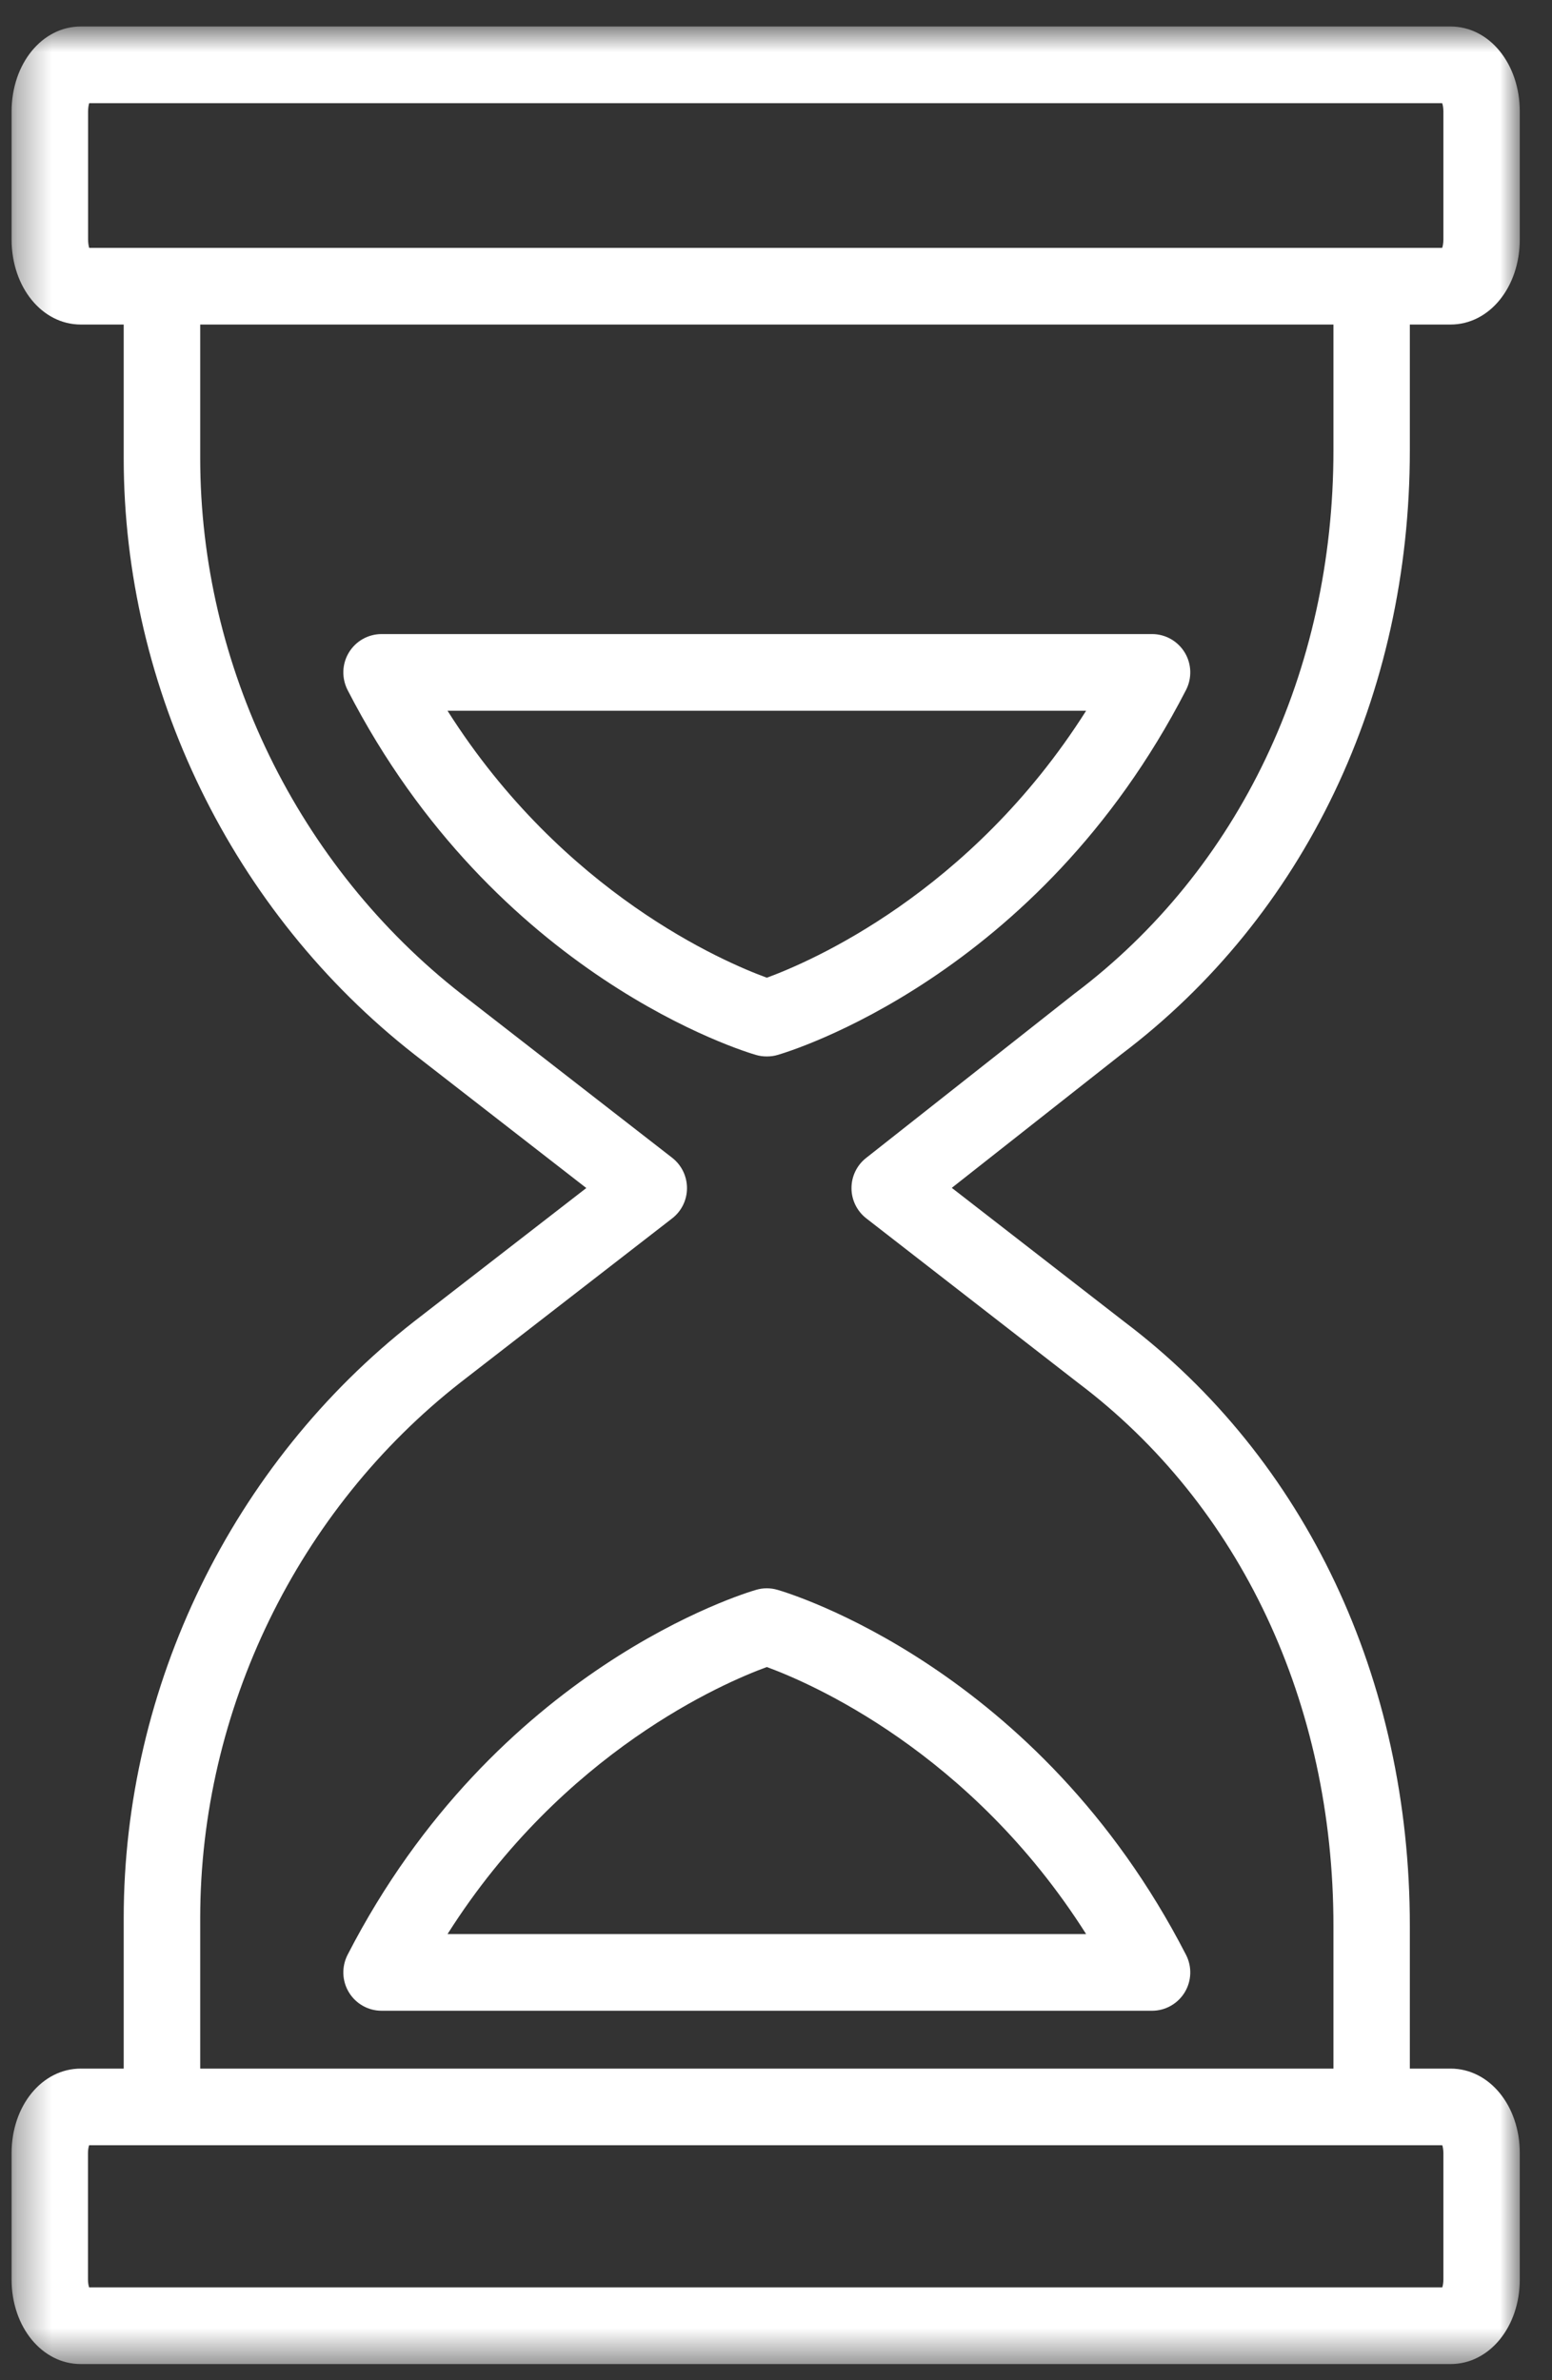
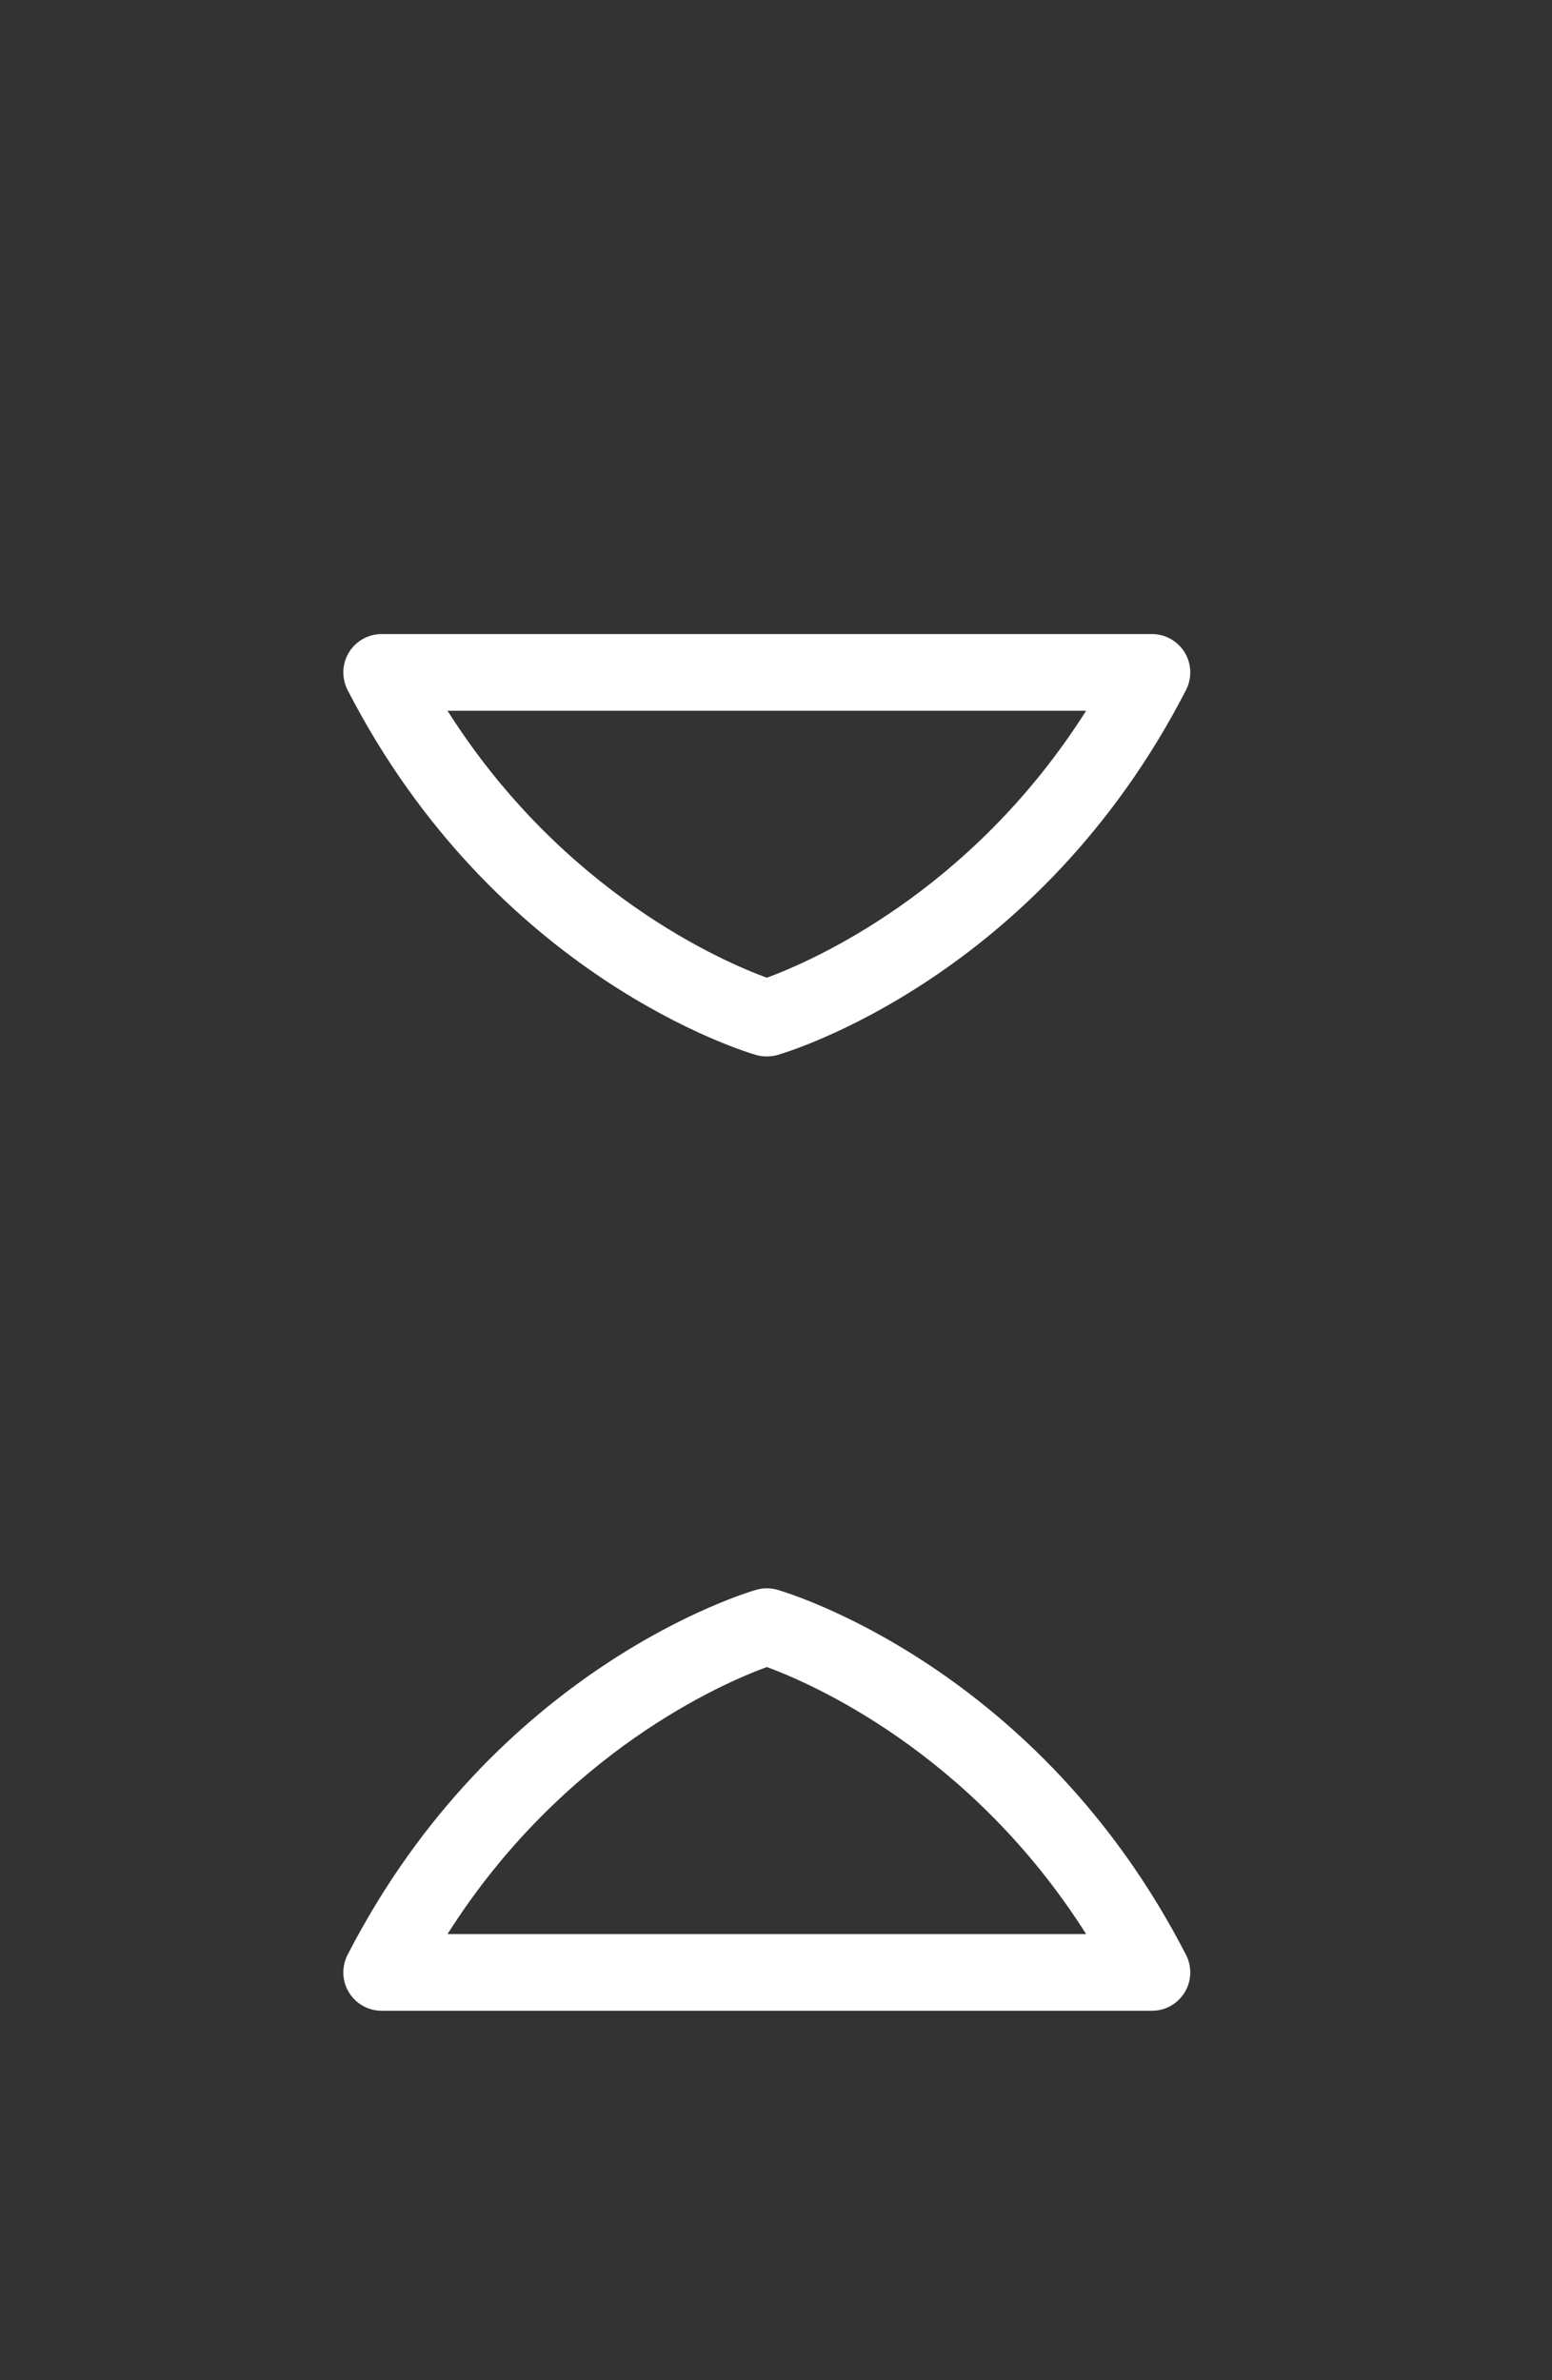
<svg xmlns="http://www.w3.org/2000/svg" width="45" height="69" viewBox="0 0 45 69" fill="none">
  <rect x="0" y="0" width="45" height="69" fill="#333333" stroke="none" />
  <mask id="mask0_247_19236" style="mask-type:luminance" maskUnits="userSpaceOnUse" x="0" y="0" width="45" height="69">
-     <path d="M0.334 0.768H44.065V68.527H0.334V0.768Z" fill="white" />
-   </mask>
+     </mask>
  <g mask="url(#mask0_247_19236)">
-     <path d="M40.878 13.053V9.408H42.059C43.185 9.408 44.066 8.325 44.066 6.94V3.234C44.066 1.85 43.185 0.768 42.059 0.768H2.343C1.217 0.768 0.336 1.85 0.336 3.234V6.94C0.336 8.325 1.217 9.408 2.343 9.408H3.587V13.278C3.587 19.978 6.741 26.443 12.022 30.573L17 34.44L12.002 38.312C6.733 42.431 3.587 48.894 3.587 55.604V59.967H2.343C1.217 59.967 0.336 61.043 0.336 62.417V66.081C0.336 67.455 1.217 68.532 2.343 68.532H42.059C43.185 68.532 44.066 67.455 44.066 66.081V62.417C44.066 61.043 43.185 59.967 42.059 59.967H40.878V55.829C40.878 48.669 37.859 42.286 32.596 38.314L27.597 34.435L32.506 30.568C37.827 26.551 40.878 20.168 40.878 13.053ZM2.554 6.94V3.234C2.554 3.131 2.569 3.048 2.586 2.991H41.816C41.836 3.048 41.851 3.131 41.851 3.234V6.94C41.851 7.043 41.836 7.126 41.816 7.186H4.696C4.696 7.186 4.696 7.186 4.693 7.186H2.586C2.569 7.126 2.554 7.043 2.554 6.94ZM41.851 62.417V66.081C41.851 66.176 41.836 66.254 41.819 66.309H2.584C2.566 66.254 2.551 66.176 2.551 66.081V62.417C2.551 62.322 2.566 62.244 2.584 62.189H4.693C4.693 62.189 4.693 62.189 4.696 62.189H39.772C39.772 62.189 39.772 62.189 39.774 62.189H41.819C41.836 62.244 41.851 62.322 41.851 62.417ZM31.146 28.811L25.112 33.569C24.844 33.779 24.687 34.104 24.689 34.445C24.689 34.788 24.849 35.111 25.12 35.321L31.244 40.076C31.249 40.081 31.254 40.084 31.257 40.086C35.965 43.633 38.663 49.372 38.663 55.829V59.967H5.805V55.604C5.805 49.575 8.631 43.766 13.361 40.069L19.488 35.321C19.761 35.111 19.919 34.788 19.919 34.442C19.919 34.099 19.761 33.774 19.491 33.564L13.383 28.818C8.636 25.109 5.805 19.3 5.805 13.278V9.408H38.663V13.053C38.663 19.467 35.929 25.206 31.166 28.796C31.159 28.801 31.154 28.806 31.146 28.811Z" fill="white" />
+     <path d="M40.878 13.053V9.408H42.059C43.185 9.408 44.066 8.325 44.066 6.94V3.234C44.066 1.85 43.185 0.768 42.059 0.768H2.343C1.217 0.768 0.336 1.85 0.336 3.234V6.94C0.336 8.325 1.217 9.408 2.343 9.408H3.587V13.278C3.587 19.978 6.741 26.443 12.022 30.573L17 34.44L12.002 38.312C6.733 42.431 3.587 48.894 3.587 55.604H2.343C1.217 59.967 0.336 61.043 0.336 62.417V66.081C0.336 67.455 1.217 68.532 2.343 68.532H42.059C43.185 68.532 44.066 67.455 44.066 66.081V62.417C44.066 61.043 43.185 59.967 42.059 59.967H40.878V55.829C40.878 48.669 37.859 42.286 32.596 38.314L27.597 34.435L32.506 30.568C37.827 26.551 40.878 20.168 40.878 13.053ZM2.554 6.94V3.234C2.554 3.131 2.569 3.048 2.586 2.991H41.816C41.836 3.048 41.851 3.131 41.851 3.234V6.94C41.851 7.043 41.836 7.126 41.816 7.186H4.696C4.696 7.186 4.696 7.186 4.693 7.186H2.586C2.569 7.126 2.554 7.043 2.554 6.94ZM41.851 62.417V66.081C41.851 66.176 41.836 66.254 41.819 66.309H2.584C2.566 66.254 2.551 66.176 2.551 66.081V62.417C2.551 62.322 2.566 62.244 2.584 62.189H4.693C4.693 62.189 4.693 62.189 4.696 62.189H39.772C39.772 62.189 39.772 62.189 39.774 62.189H41.819C41.836 62.244 41.851 62.322 41.851 62.417ZM31.146 28.811L25.112 33.569C24.844 33.779 24.687 34.104 24.689 34.445C24.689 34.788 24.849 35.111 25.12 35.321L31.244 40.076C31.249 40.081 31.254 40.084 31.257 40.086C35.965 43.633 38.663 49.372 38.663 55.829V59.967H5.805V55.604C5.805 49.575 8.631 43.766 13.361 40.069L19.488 35.321C19.761 35.111 19.919 34.788 19.919 34.442C19.919 34.099 19.761 33.774 19.491 33.564L13.383 28.818C8.636 25.109 5.805 19.3 5.805 13.278V9.408H38.663V13.053C38.663 19.467 35.929 25.206 31.166 28.796C31.159 28.801 31.154 28.806 31.146 28.811Z" fill="white" />
  </g>
  <path d="M34.35 18.914C34.148 18.584 33.79 18.381 33.404 18.381H11.064C10.676 18.381 10.318 18.584 10.117 18.914C9.915 19.244 9.902 19.657 10.078 20.003C14.362 28.33 21.616 30.495 21.924 30.583C22.024 30.613 22.126 30.625 22.229 30.625C22.232 30.625 22.234 30.625 22.239 30.625C22.342 30.625 22.444 30.613 22.542 30.583C22.85 30.495 30.106 28.33 34.388 20.003C34.566 19.657 34.551 19.244 34.35 18.914ZM22.234 28.343C21.01 27.897 16.335 25.907 12.976 20.604H31.492C28.131 25.91 23.453 27.897 22.234 28.343Z" fill="white" />
  <path d="M22.234 46.043C22.126 46.043 22.026 46.058 21.924 46.088C21.616 46.176 14.362 48.341 10.078 56.668C9.902 57.013 9.915 57.426 10.117 57.757C10.318 58.087 10.676 58.29 11.064 58.29H33.404C33.79 58.29 34.148 58.087 34.35 57.757C34.551 57.426 34.566 57.013 34.388 56.668C30.106 48.341 22.85 46.176 22.544 46.088C22.442 46.058 22.334 46.043 22.234 46.043ZM31.492 56.067H12.976C16.337 50.761 21.013 48.771 22.234 48.326C23.458 48.774 28.131 50.764 31.492 56.067Z" fill="white" />
</svg>